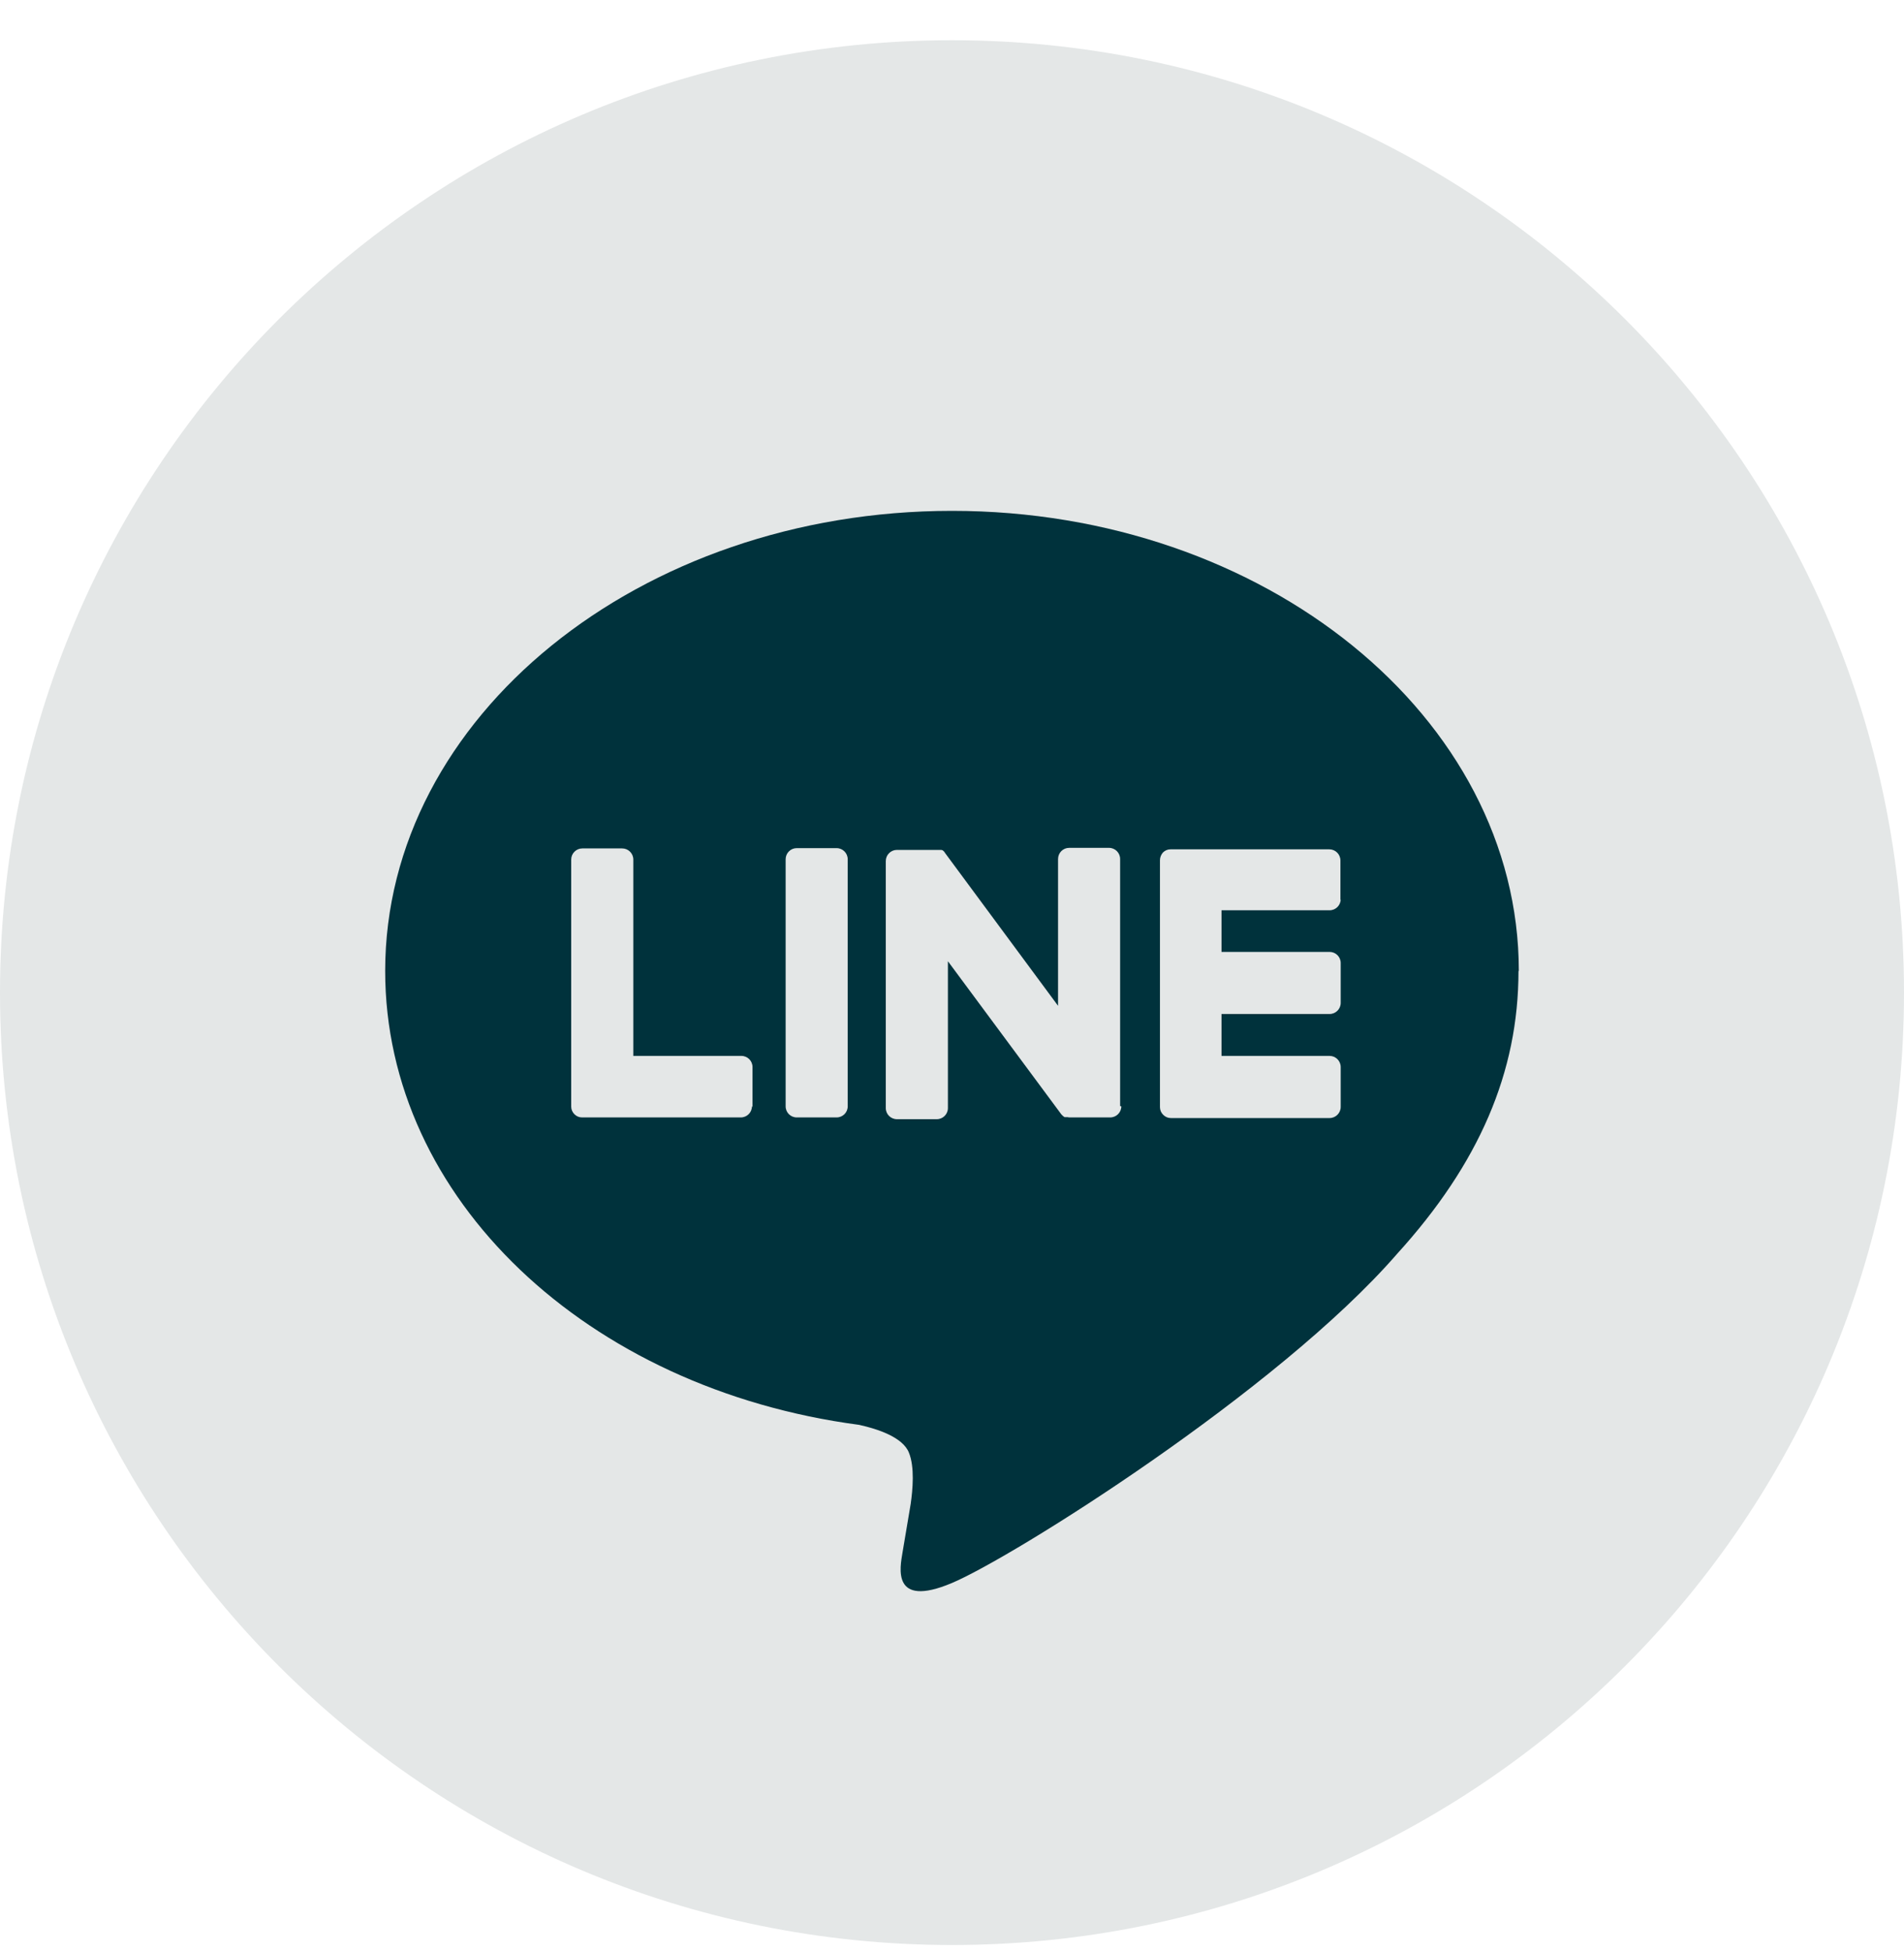
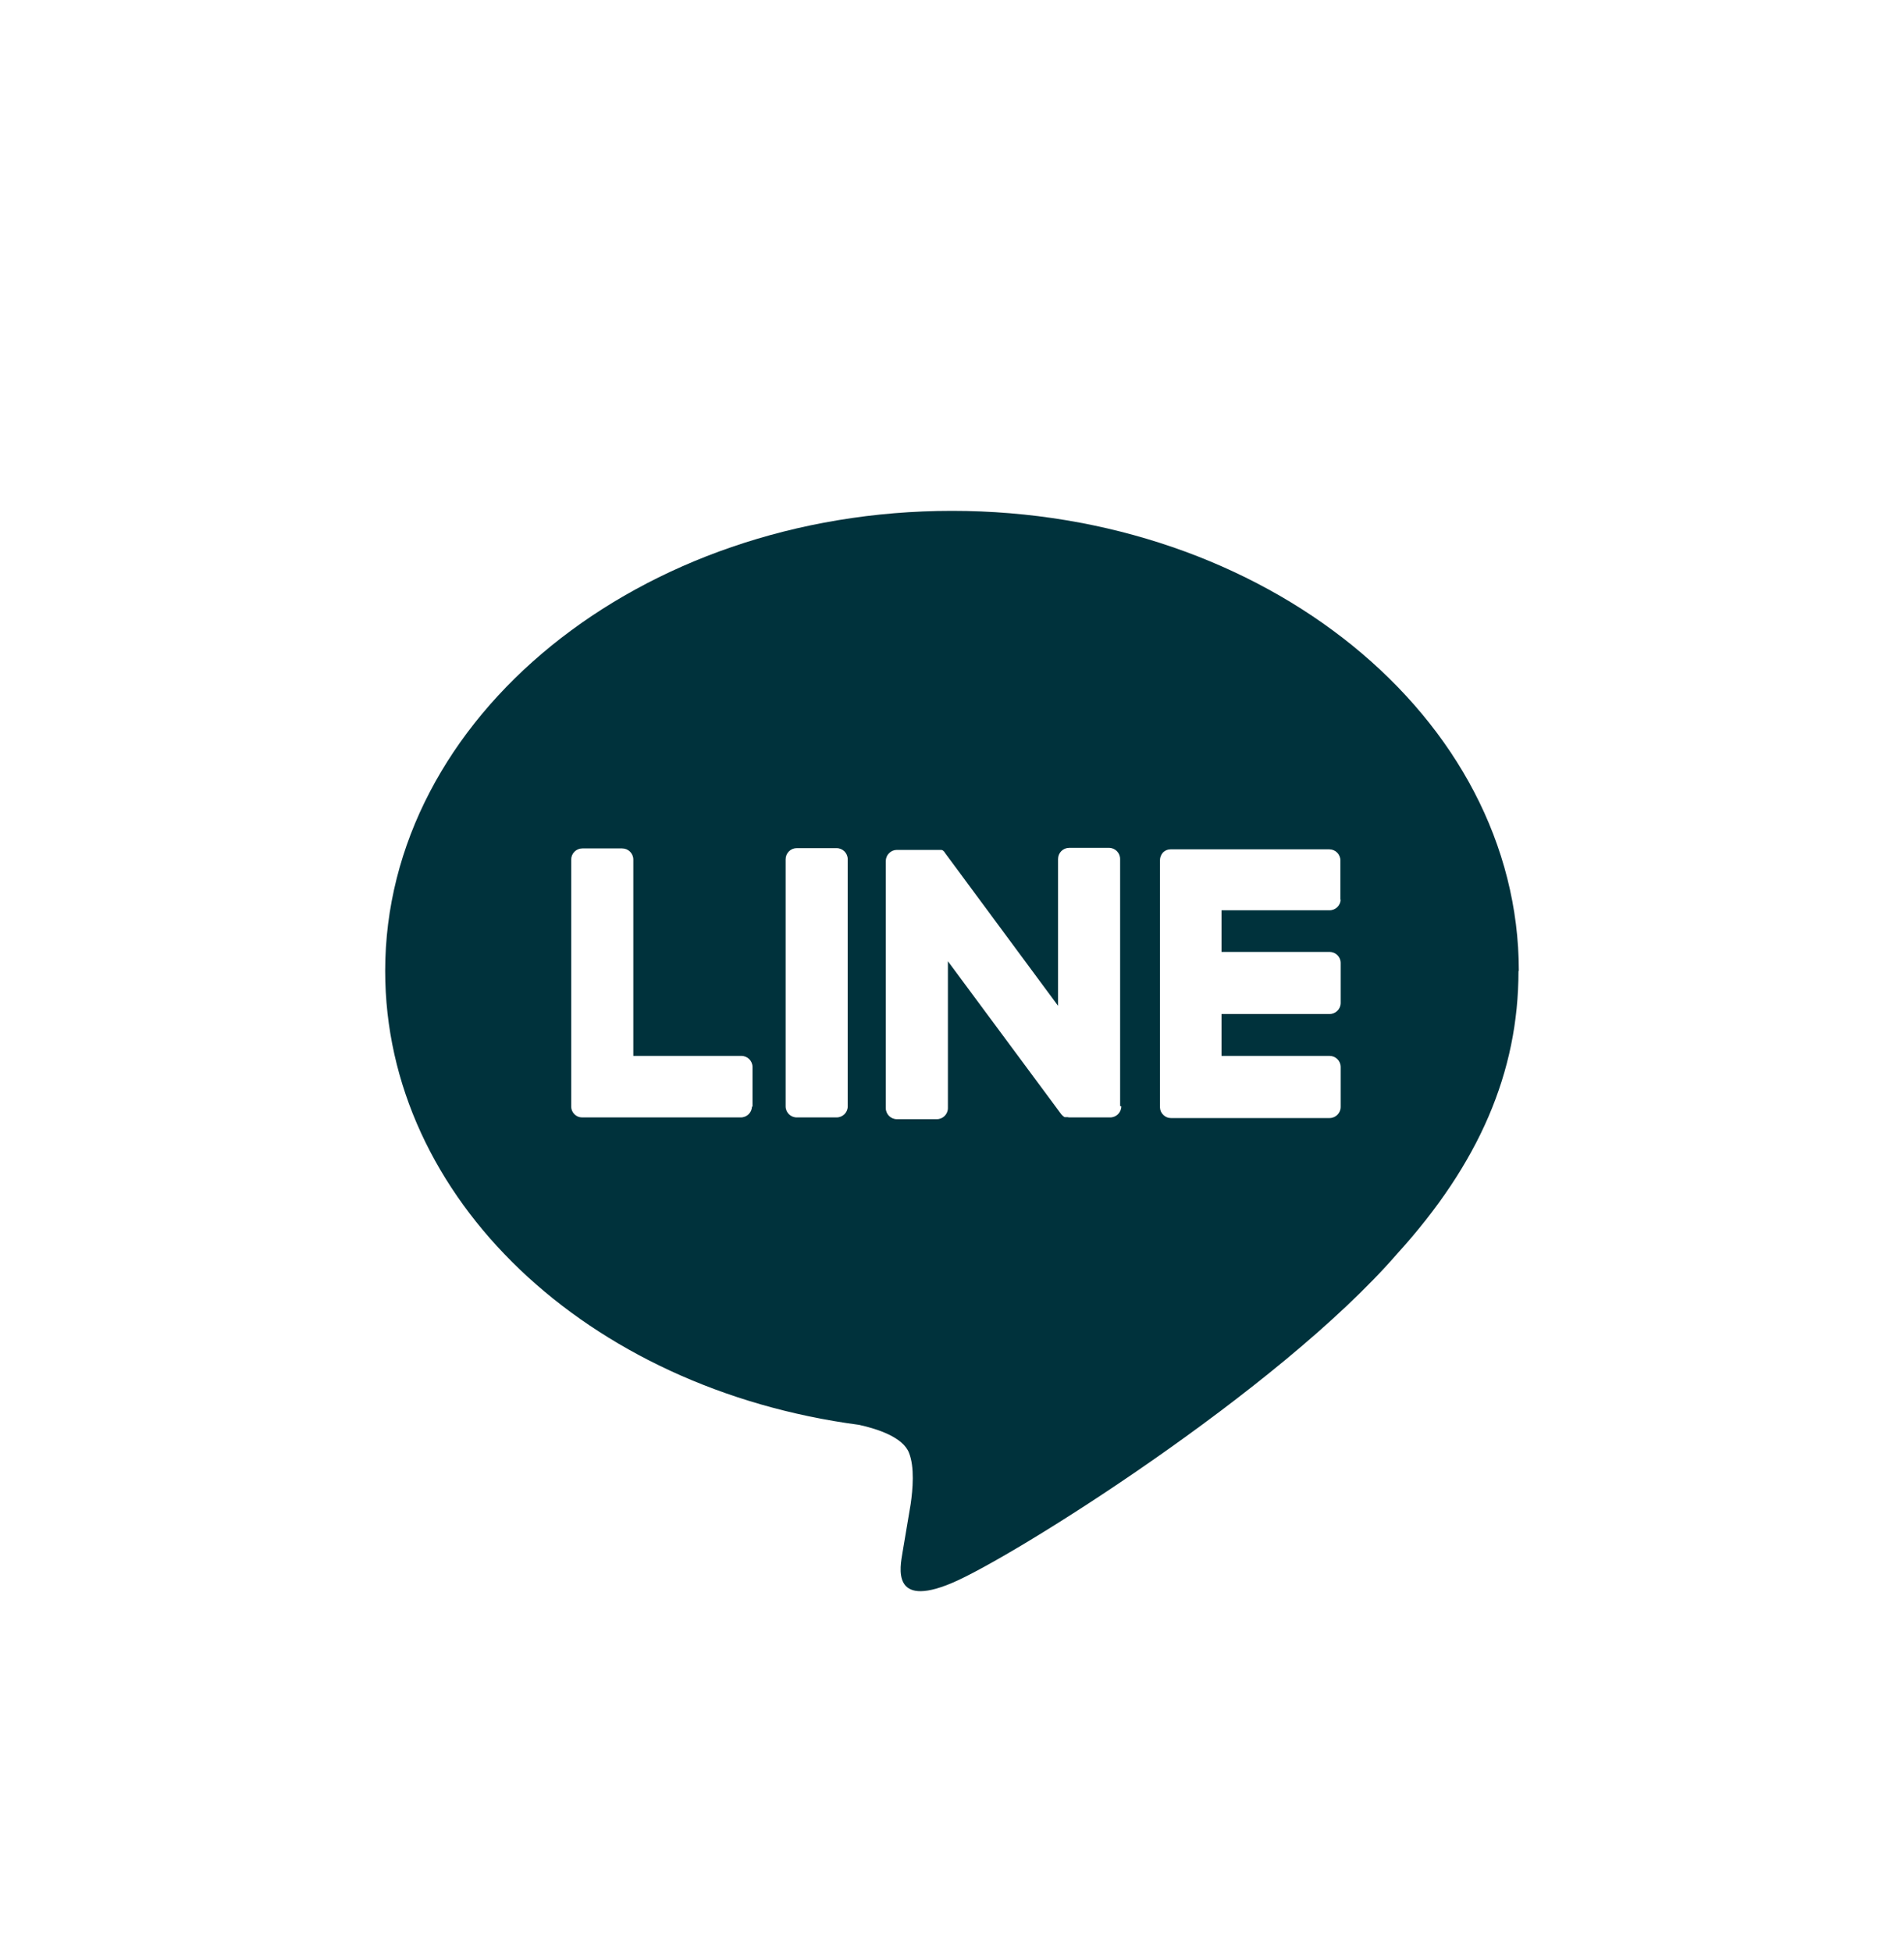
<svg xmlns="http://www.w3.org/2000/svg" width="40" height="41" viewBox="0 0 40 41" fill="none">
-   <path d="M20 40.845C31.046 40.845 40 31.89 40 20.845C40 9.799 31.046 0.845 20 0.845C8.954 0.845 0 9.799 0 20.845C0 31.89 8.954 40.845 20 40.845Z" fill="#E4E7E7" />
  <path d="M31.908 20.39C31.908 15.06 26.566 10.728 20 10.728C13.434 10.728 8.092 15.06 8.092 20.39C8.092 25.165 12.326 29.165 18.049 29.922C18.437 30.008 18.966 30.18 19.095 30.506C19.218 30.808 19.175 31.282 19.132 31.583C19.132 31.583 18.991 32.426 18.96 32.605C18.911 32.907 18.72 33.78 19.994 33.245C21.268 32.71 26.849 29.208 29.348 26.334C31.071 24.439 31.901 22.519 31.901 20.39H31.908ZM15.797 23.233C15.797 23.362 15.692 23.466 15.563 23.466H12.228C12.166 23.466 12.111 23.442 12.068 23.399C12.025 23.356 12 23.3 12 23.239V18.051C12 17.922 12.105 17.817 12.234 17.817H13.071C13.2 17.817 13.305 17.922 13.305 18.051V22.174H15.575C15.705 22.174 15.809 22.279 15.809 22.408V23.245L15.797 23.233ZM17.809 23.233C17.809 23.362 17.705 23.466 17.575 23.466H16.738C16.609 23.466 16.505 23.362 16.505 23.233V18.045C16.505 17.916 16.609 17.811 16.738 17.811H17.575C17.705 17.811 17.809 17.916 17.809 18.045V23.233ZM23.557 23.233C23.557 23.362 23.452 23.466 23.323 23.466H22.486C22.486 23.466 22.443 23.466 22.425 23.46C22.425 23.46 22.412 23.46 22.406 23.46C22.406 23.46 22.406 23.46 22.4 23.46C22.4 23.46 22.394 23.46 22.388 23.46C22.388 23.46 22.381 23.46 22.375 23.46C22.375 23.46 22.375 23.46 22.369 23.46C22.369 23.46 22.357 23.46 22.357 23.454C22.332 23.442 22.314 23.417 22.295 23.399L19.914 20.186V23.27C19.914 23.399 19.809 23.503 19.68 23.503H18.843C18.714 23.503 18.609 23.399 18.609 23.27V18.082C18.609 17.953 18.714 17.848 18.843 17.848H19.68C19.68 17.848 19.68 17.848 19.686 17.848C19.686 17.848 19.692 17.848 19.698 17.848C19.698 17.848 19.705 17.848 19.711 17.848C19.711 17.848 19.717 17.848 19.723 17.848C19.723 17.848 19.729 17.848 19.735 17.848C19.735 17.848 19.735 17.848 19.741 17.848H19.754C19.754 17.848 19.754 17.848 19.76 17.848C19.76 17.848 19.766 17.848 19.772 17.848C19.772 17.848 19.772 17.848 19.778 17.848C19.778 17.848 19.785 17.848 19.791 17.854C19.791 17.854 19.791 17.854 19.797 17.854C19.797 17.854 19.803 17.854 19.809 17.86C19.809 17.86 19.815 17.866 19.822 17.873C19.822 17.873 19.834 17.879 19.834 17.885C19.84 17.891 19.846 17.897 19.852 17.91L22.228 21.122V18.039C22.228 17.91 22.332 17.805 22.462 17.805H23.298C23.428 17.805 23.532 17.91 23.532 18.039V23.227L23.557 23.233ZM28.166 18.882C28.166 19.011 28.061 19.116 27.932 19.116H25.662V19.99H27.932C28.061 19.99 28.166 20.094 28.166 20.223V21.06C28.166 21.19 28.061 21.294 27.932 21.294H25.662V22.174H27.932C28.061 22.174 28.166 22.279 28.166 22.408V23.245C28.166 23.374 28.061 23.479 27.932 23.479H24.597C24.535 23.479 24.48 23.454 24.437 23.411C24.394 23.368 24.369 23.313 24.369 23.251V18.063C24.369 18.002 24.394 17.947 24.431 17.903C24.474 17.86 24.529 17.836 24.591 17.836H27.926C28.055 17.836 28.16 17.94 28.16 18.07V18.907L28.166 18.882Z" fill="#00323C" />
</svg>